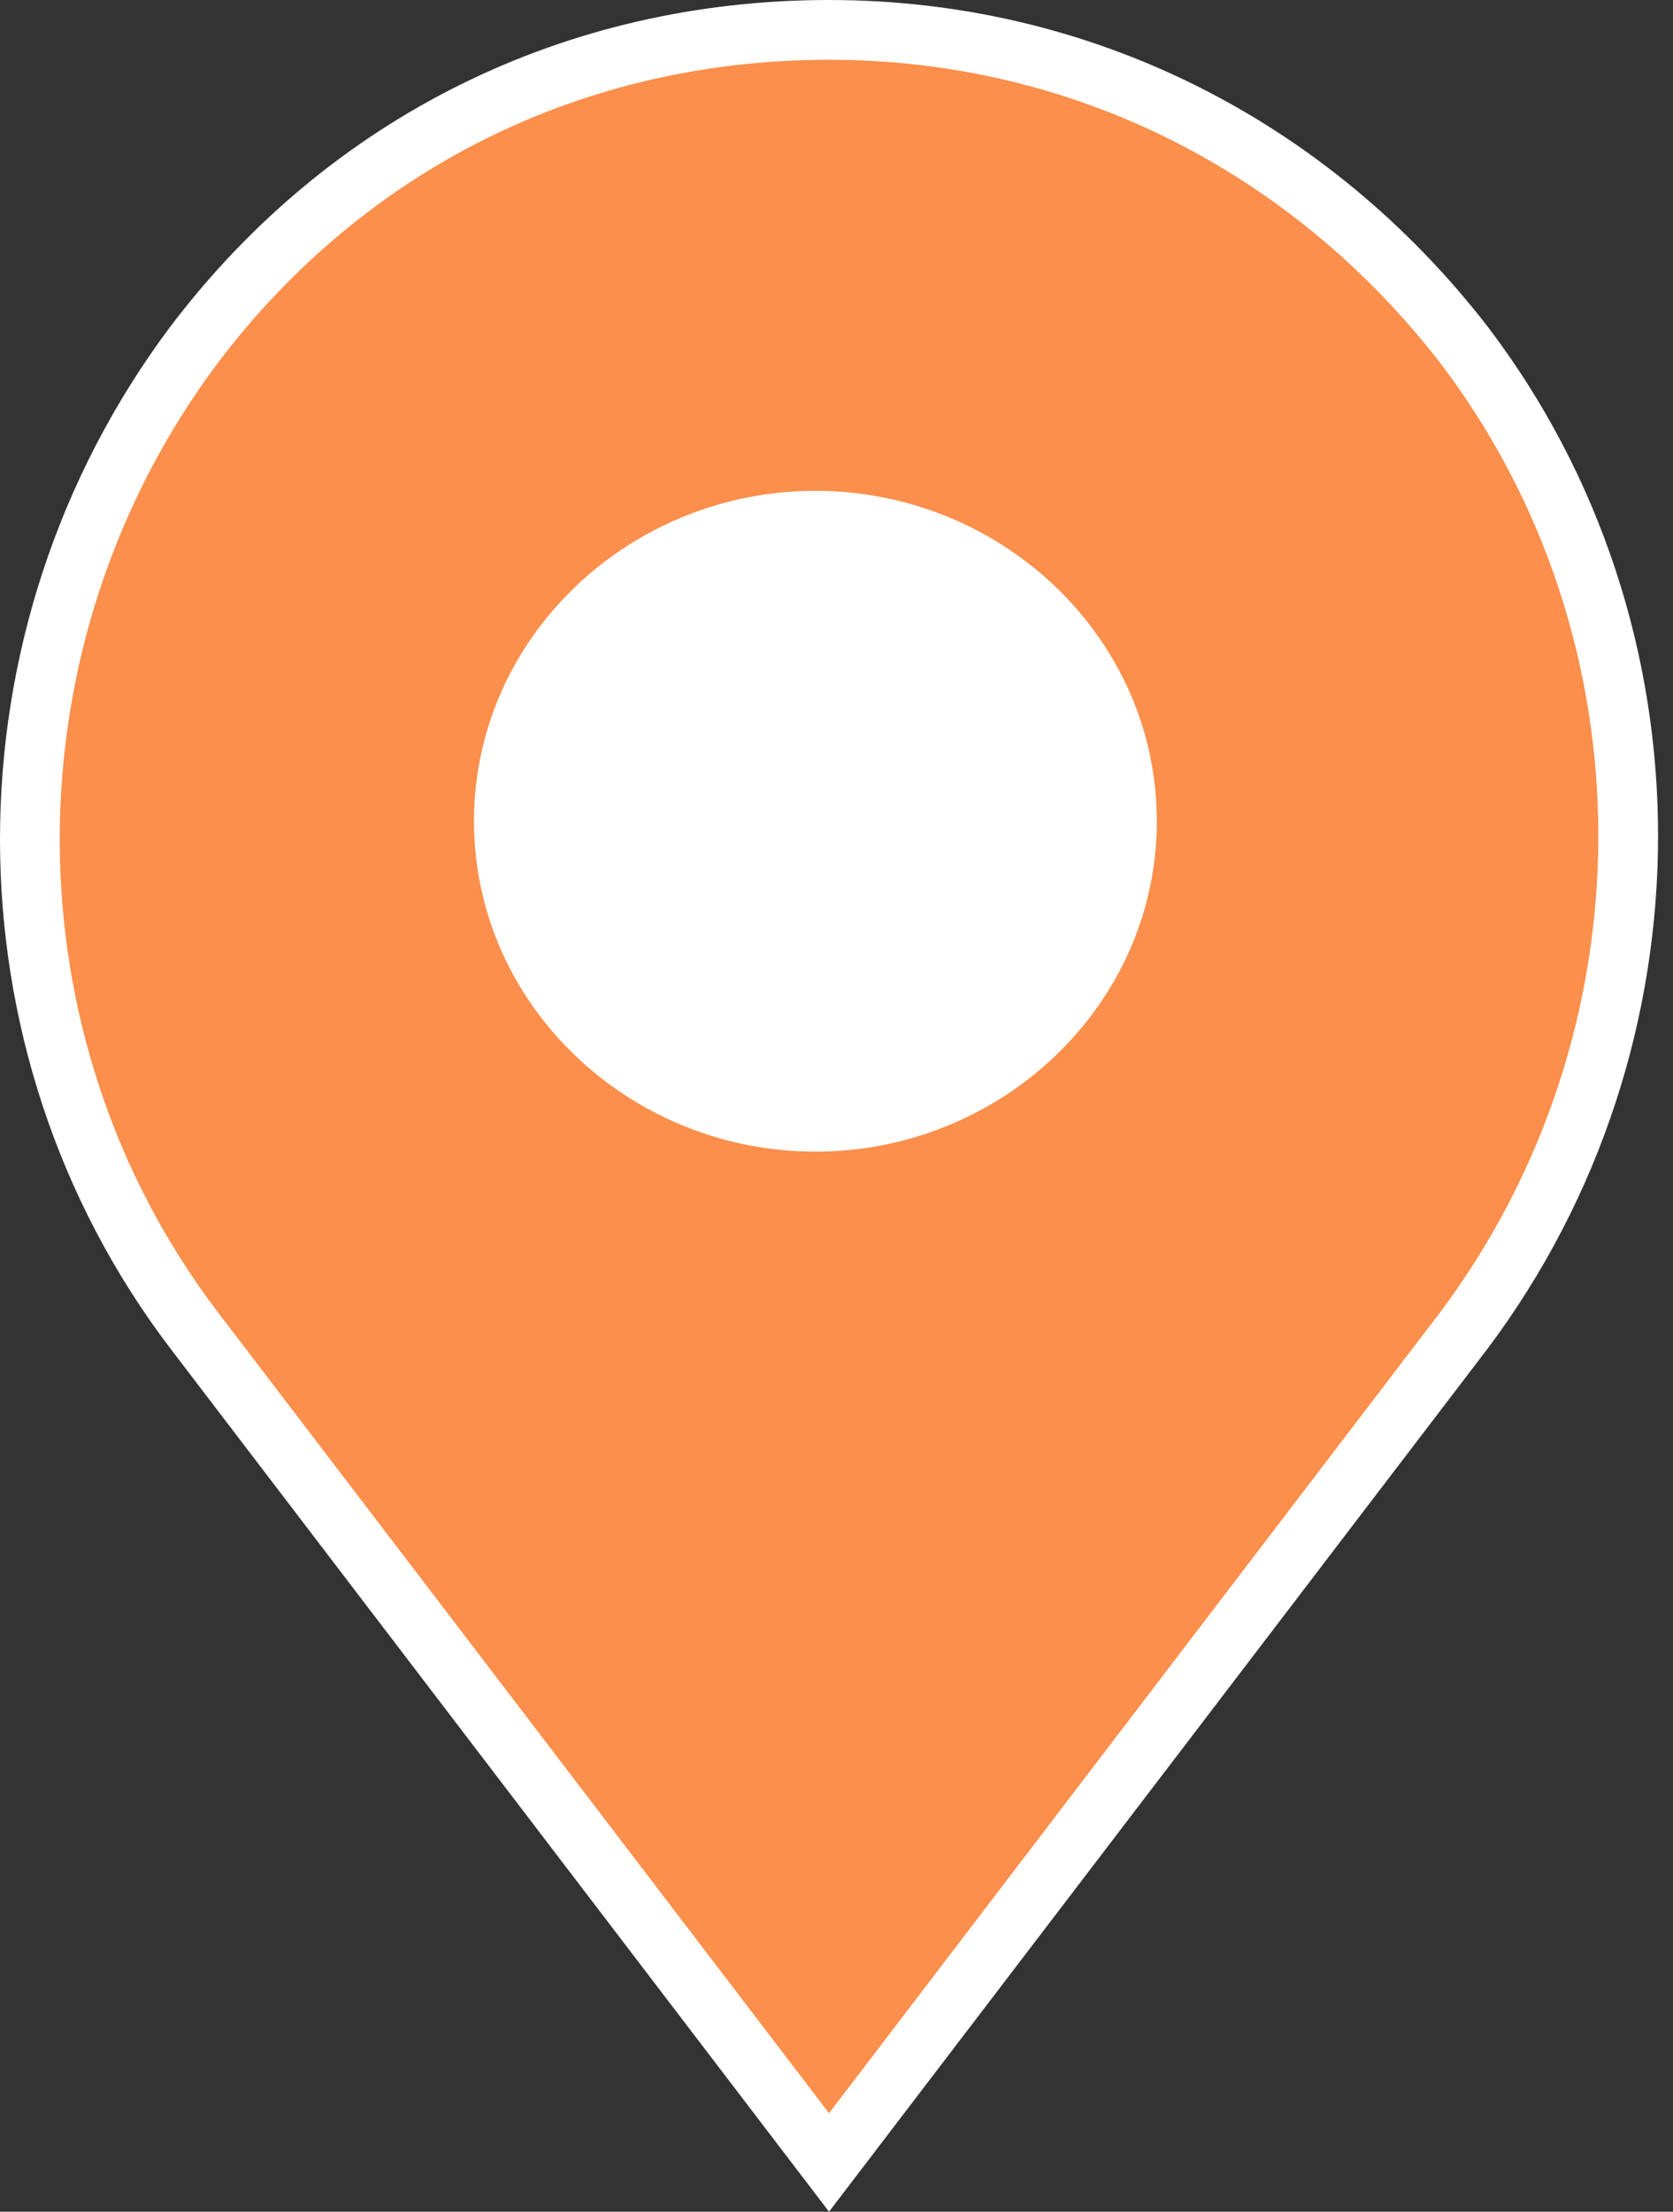
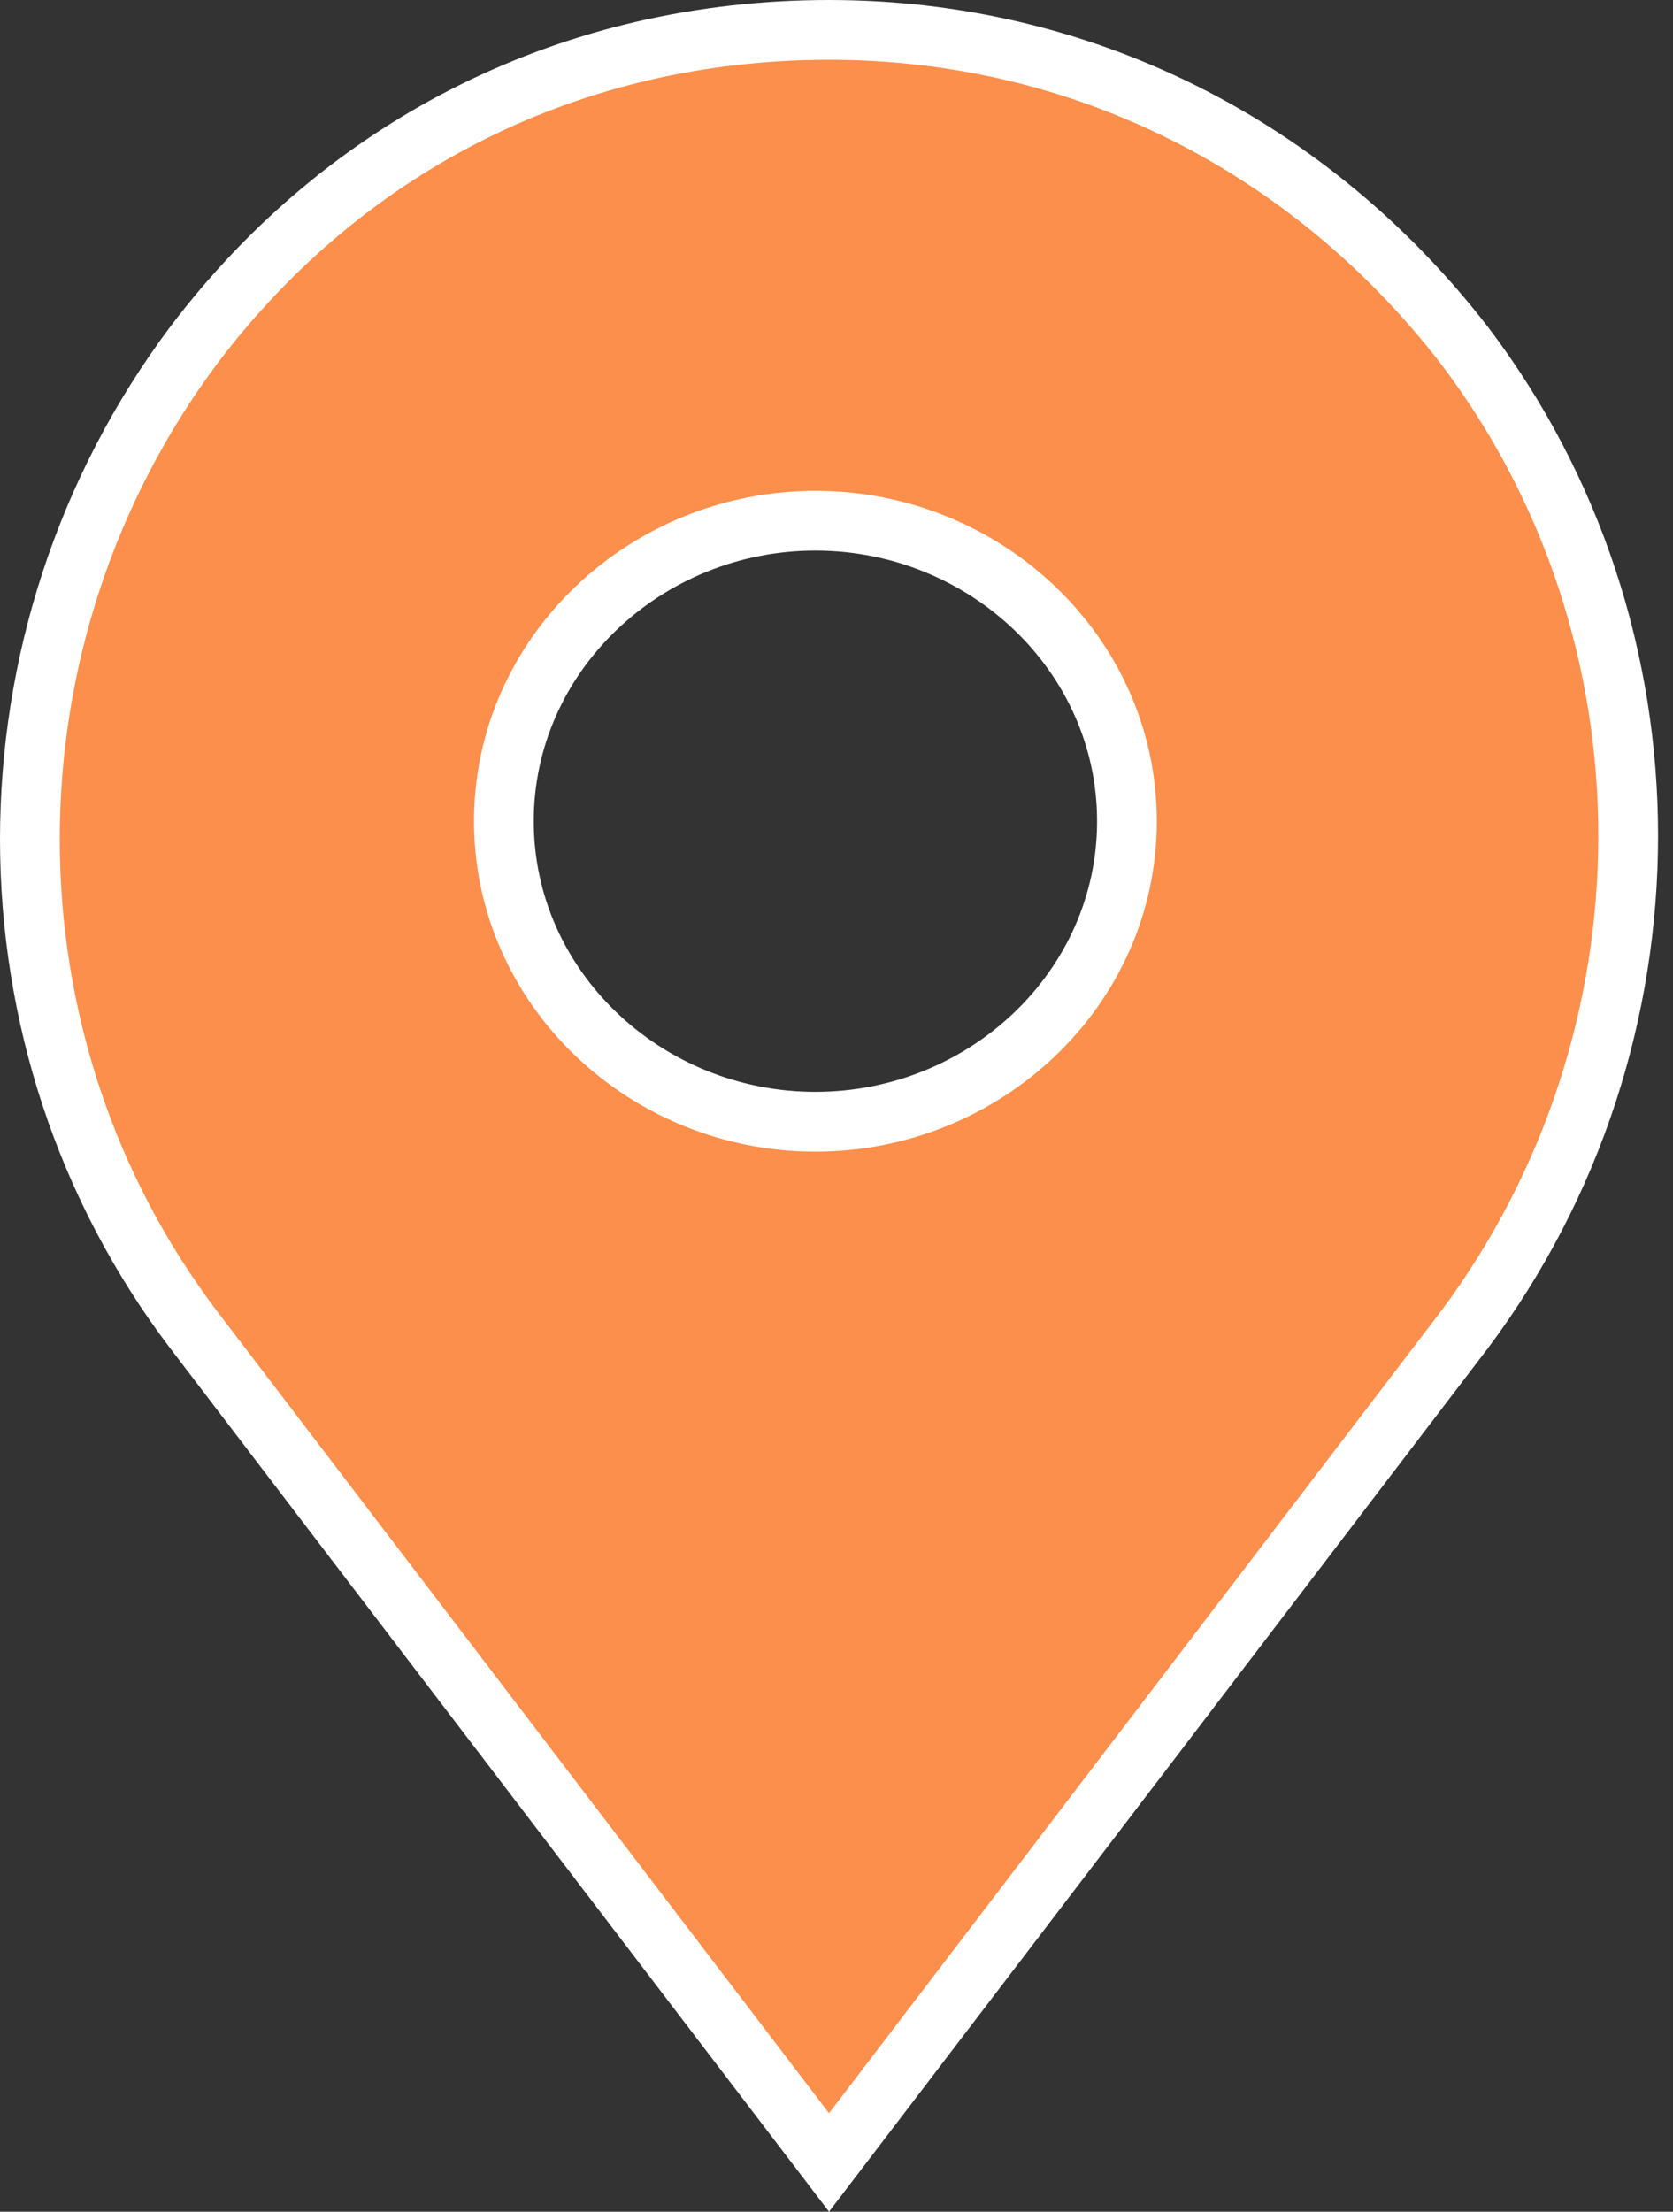
<svg xmlns="http://www.w3.org/2000/svg" width="28" height="37" viewBox="0 0 28 37" fill="none">
  <rect x="0" y="0" width="28" height="37" fill="#333333" stroke="none" />
-   <rect x="7" y="7" width="13" height="13" fill="white" />
-   <path d="M24.499 22.259L13.875 36.176L3.249 22.256C3.249 22.256 3.249 22.256 3.249 22.256C-0.415 17.441 -0.418 10.662 3.25 5.765C5.816 2.379 9.621 0.5 13.875 0.5C18.123 0.5 21.933 2.453 24.502 5.769C28.165 10.584 28.168 17.361 24.5 22.258C24.5 22.258 24.499 22.259 24.499 22.259ZM13.647 8.711C10.806 8.711 8.433 10.944 8.433 13.738C8.433 16.532 10.806 18.766 13.647 18.766C16.488 18.766 18.861 16.532 18.861 13.738C18.861 10.944 16.488 8.711 13.647 8.711Z" fill="#FB8F4B" stroke="white" />
+   <path d="M24.499 22.259L13.875 36.176L3.249 22.256C3.249 22.256 3.249 22.256 3.249 22.256C-0.415 17.441 -0.418 10.662 3.25 5.765C5.816 2.379 9.621 0.5 13.875 0.5C18.123 0.5 21.933 2.453 24.502 5.769C28.165 10.584 28.168 17.361 24.5 22.258C24.5 22.258 24.499 22.259 24.499 22.259ZM13.647 8.711C10.806 8.711 8.433 10.944 8.433 13.738C8.433 16.532 10.806 18.766 13.647 18.766C16.488 18.766 18.861 16.532 18.861 13.738C18.861 10.944 16.488 8.711 13.647 8.711" fill="#FB8F4B" stroke="white" />
</svg>